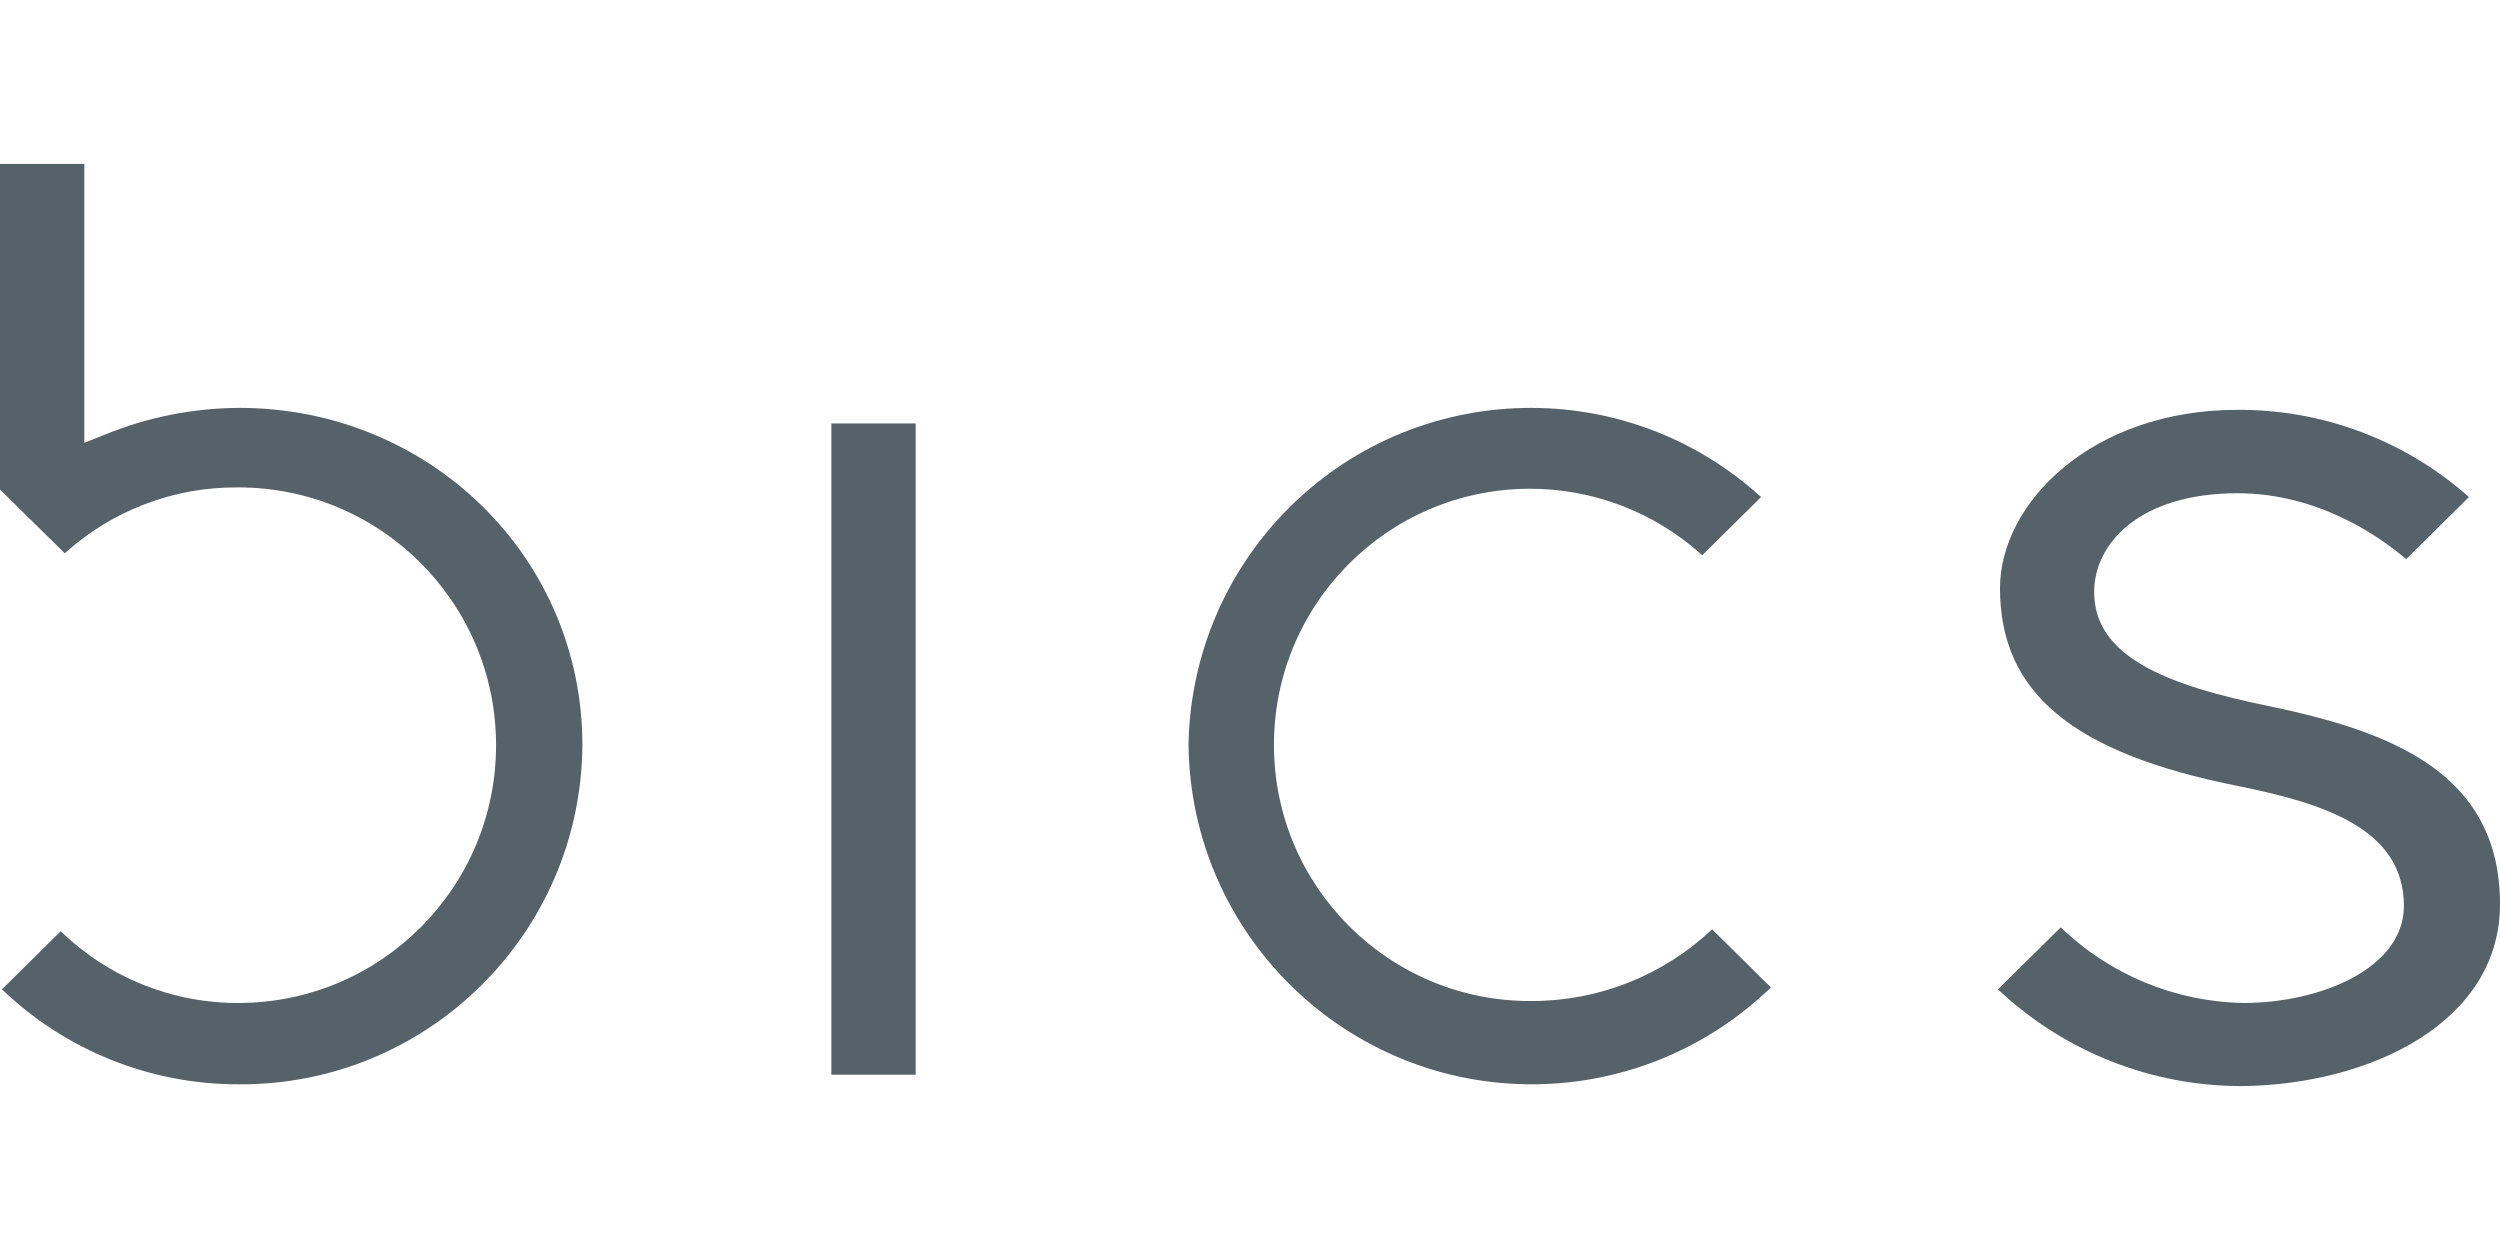
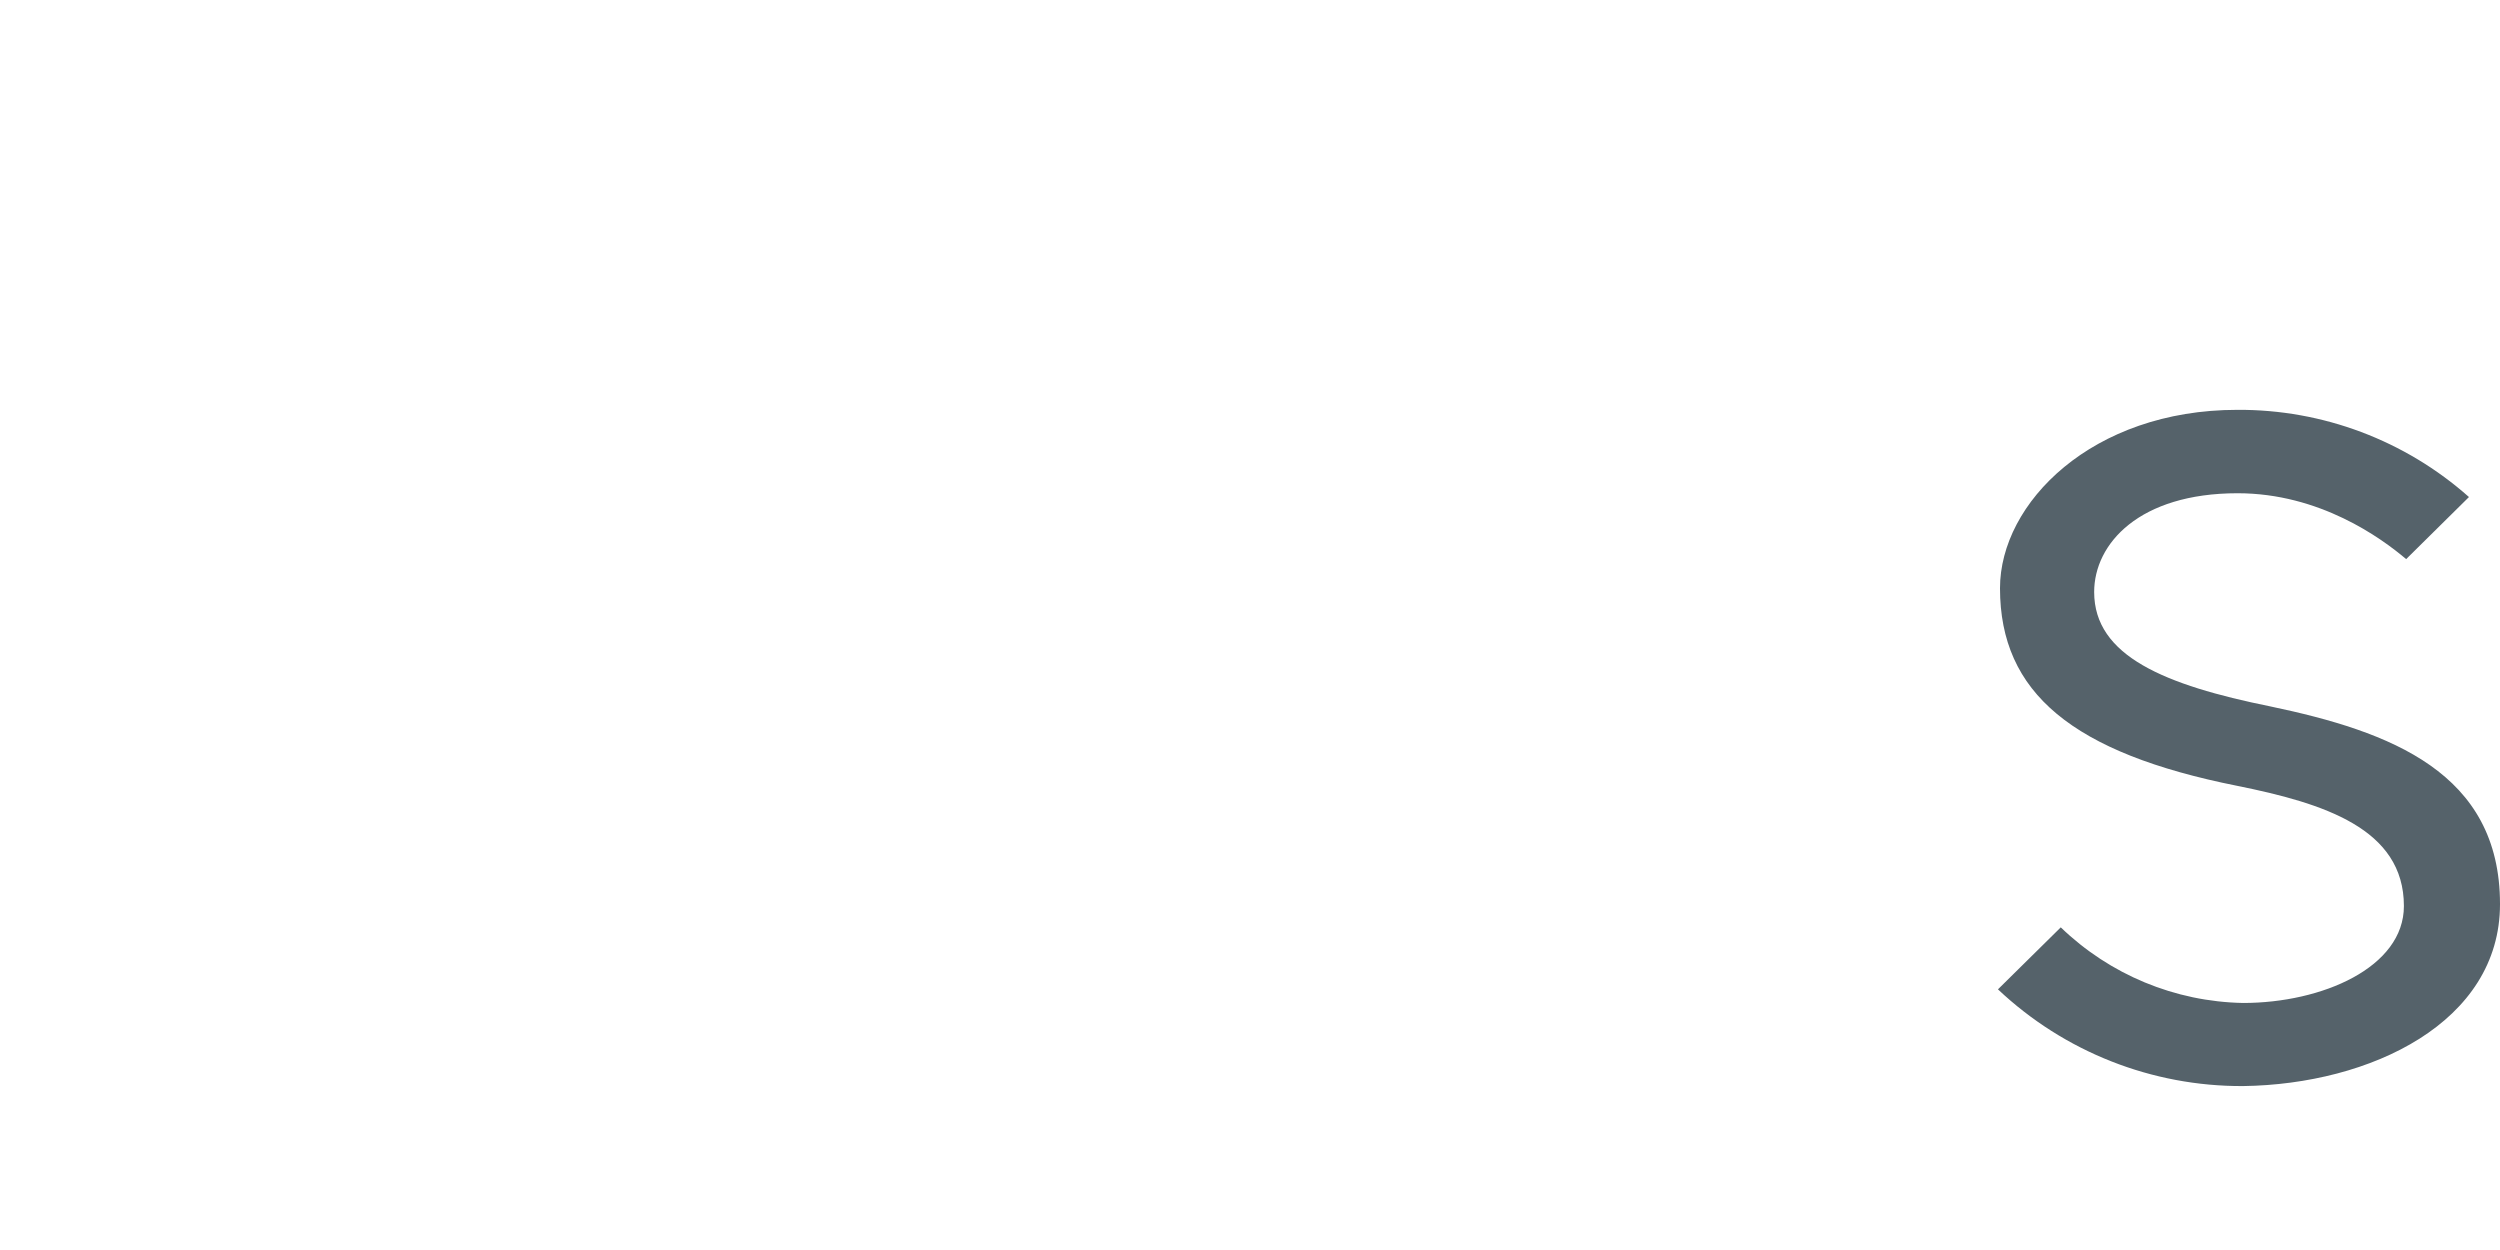
<svg xmlns="http://www.w3.org/2000/svg" id="Layer_1" viewBox="0 0 200 100">
  <defs>
    <style>.cls-1{fill:#55626a;}</style>
  </defs>
  <path class="cls-1" d="m200,72.328c0-10.541-8.787-13.803-18.352-15.811-8.467-1.713-14.115-4.033-14.115-9.156,0-3.869,3.607-7.902,11.475-7.902,6.557,0,11.475,3.566,13.484,5.27l5.025-4.967c-5.106-4.532-11.706-7.016-18.533-6.975-11.615,0-18.984,7.443-18.984,14.27,0,8.369,5.803,13.18,18.984,15.811,6.902,1.393,13.328,3.41,13.328,9.615,0,4.918-6.557,7.754-12.861,7.754-5.453-.101-10.665-2.262-14.59-6.049l-5.025,4.959c5.302,5.003,12.325,7.774,19.615,7.738,10.197-.139,20.549-5.098,20.549-14.557Z" />
-   <path class="cls-1" d="m73.254,33.877h-6.746v52.098h6.746v-52.098Z" />
-   <path class="cls-1" d="m95.082,59.615c.187,15.169,12.635,27.314,27.803,27.127,7.023-.086,13.746-2.86,18.787-7.75l-4.705-4.648c-3.899,3.691-9.066,5.744-14.434,5.738-11.317.07-20.548-9.048-20.617-20.365-.07-11.317,9.048-20.548,20.365-20.617,5.136-.032,10.097,1.867,13.899,5.319l4.705-4.656c-11.181-10.178-28.496-9.365-38.674,1.816-4.498,4.941-7.033,11.356-7.129,18.036Z" />
-   <path class="cls-1" d="m19.139,32.631c-3.716.016-7.393.754-10.828,2.172l-1.566.623V13.115H0v26.049l5.18,5.098c3.781-3.42,8.705-5.3,13.803-5.27,11.39-.043,20.658,9.155,20.701,20.545.043,11.39-9.155,20.658-20.545,20.701-5.328.034-10.456-2.026-14.279-5.738L.156,79.147c5.101,4.901,11.909,7.626,18.984,7.598,15.066.073,27.347-12.065,27.451-27.131,0-15.041-12.238-26.984-27.451-26.984Z" />
</svg>